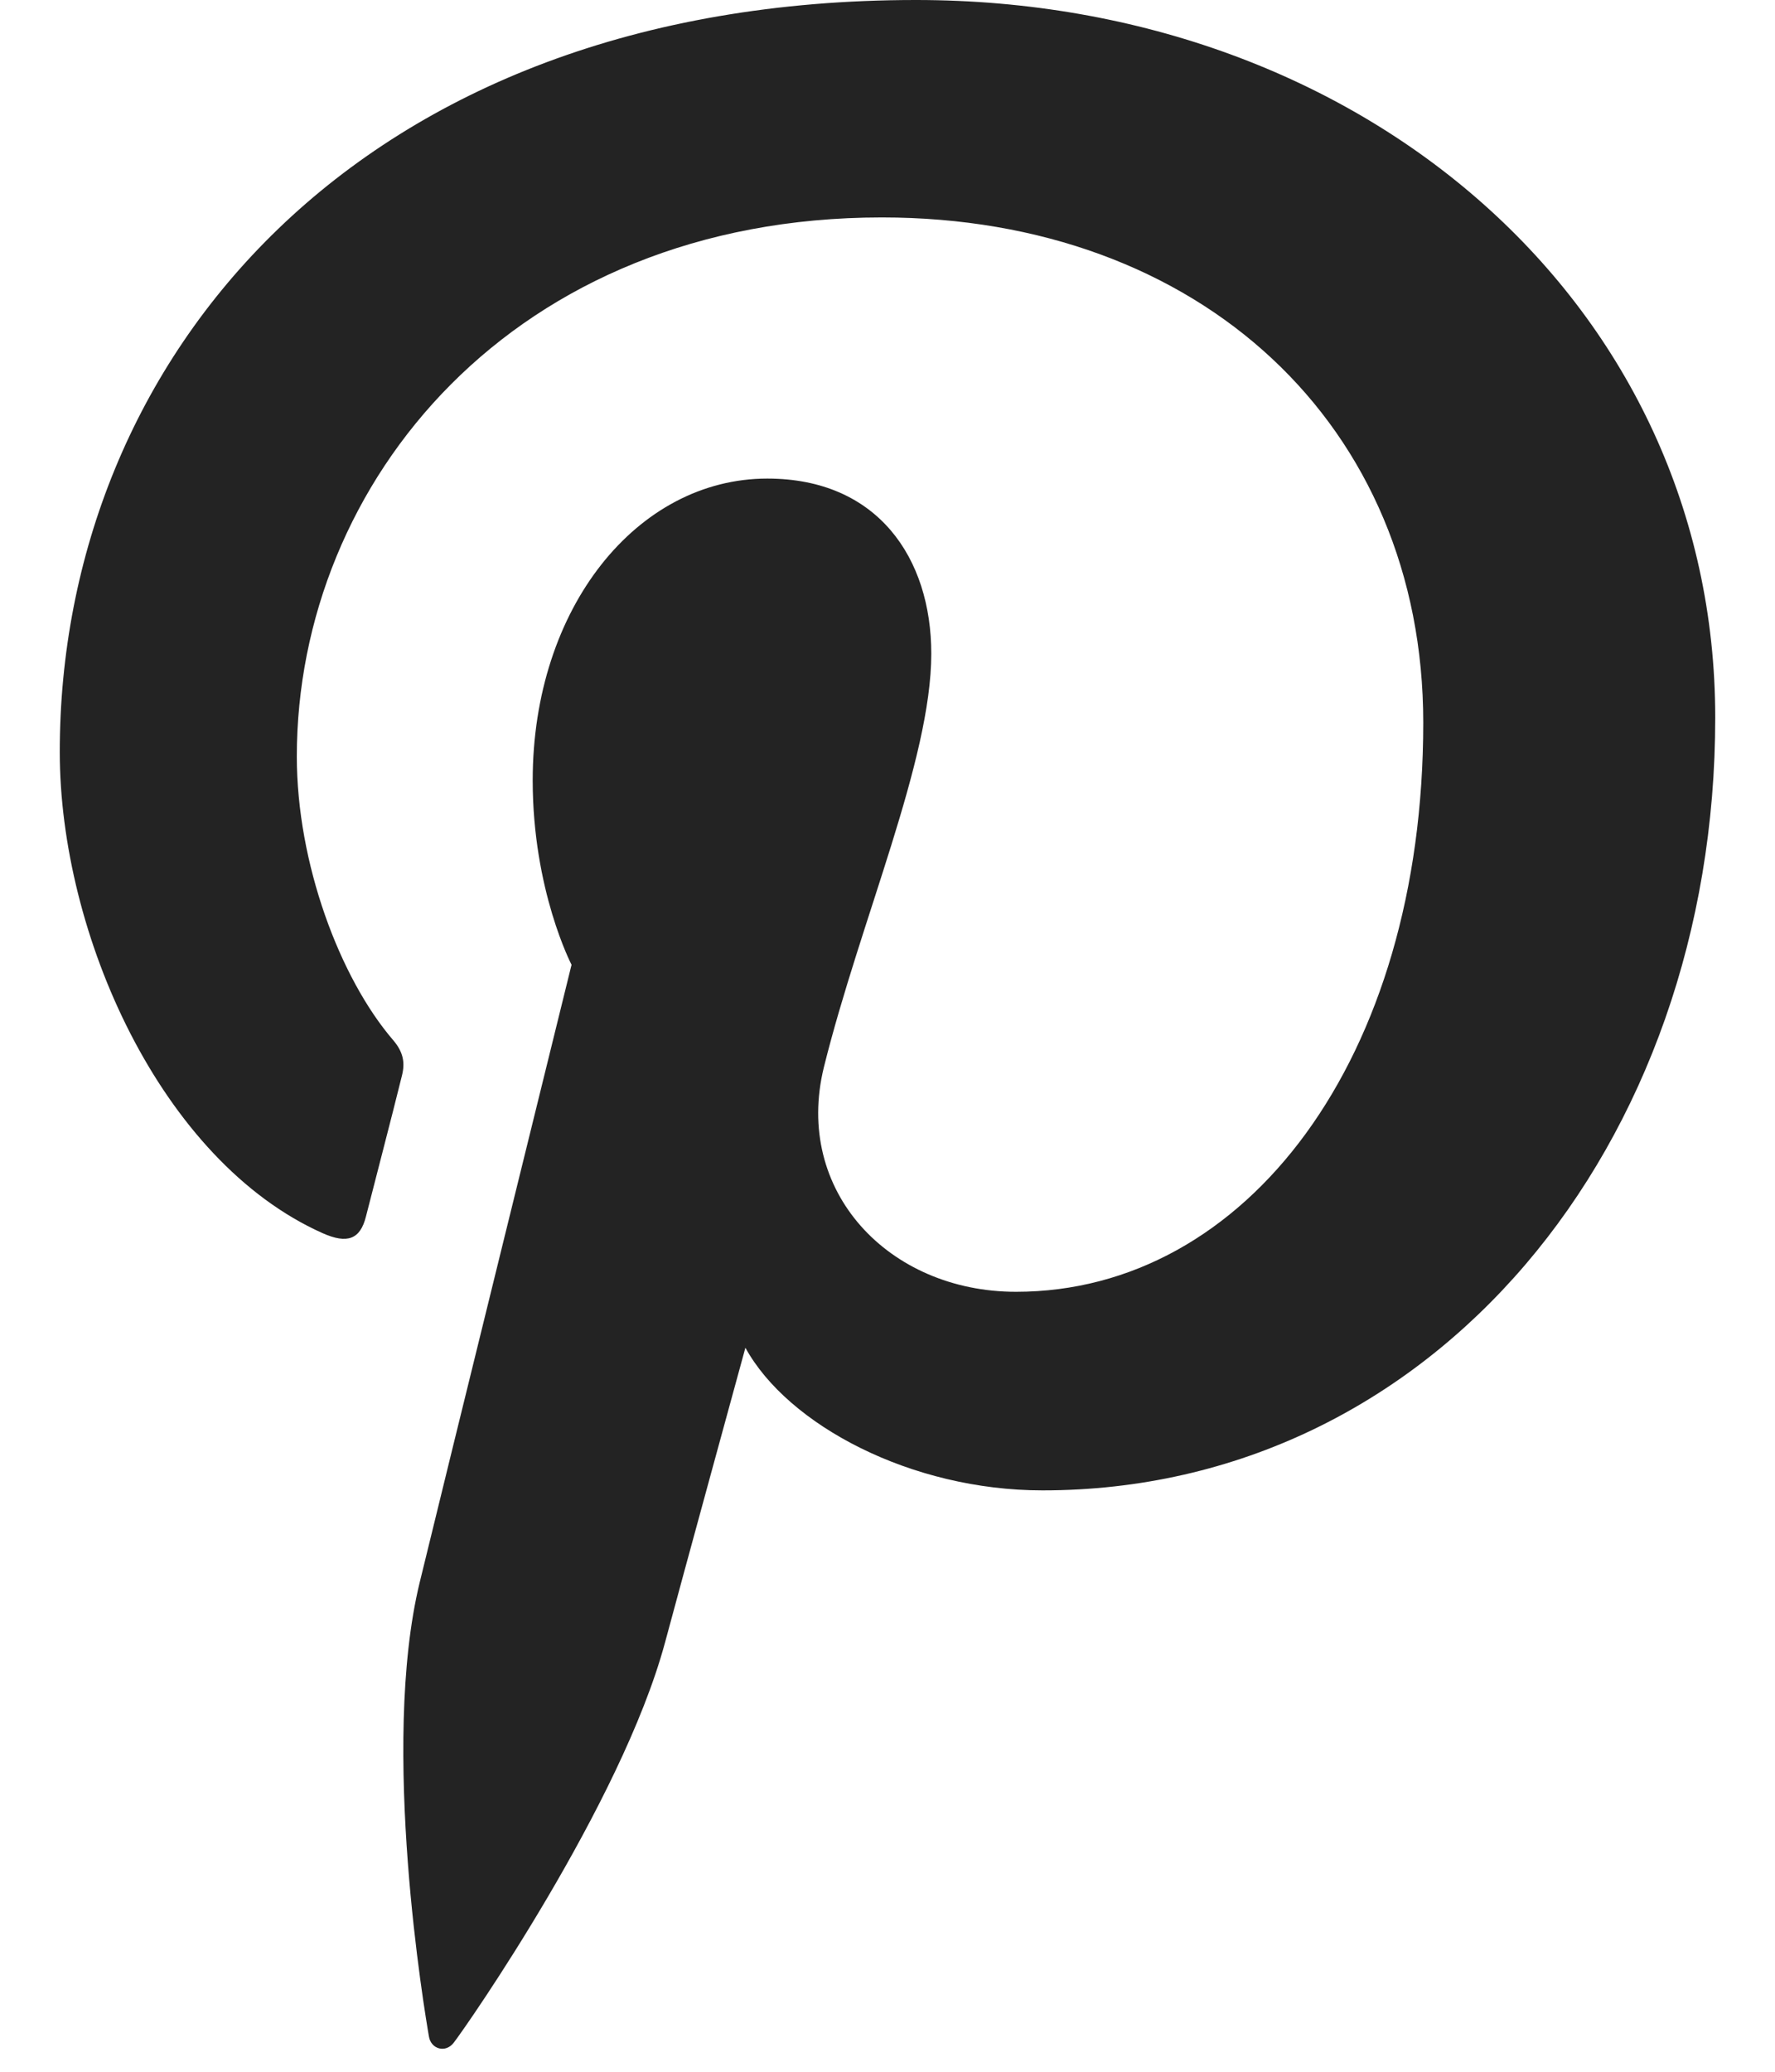
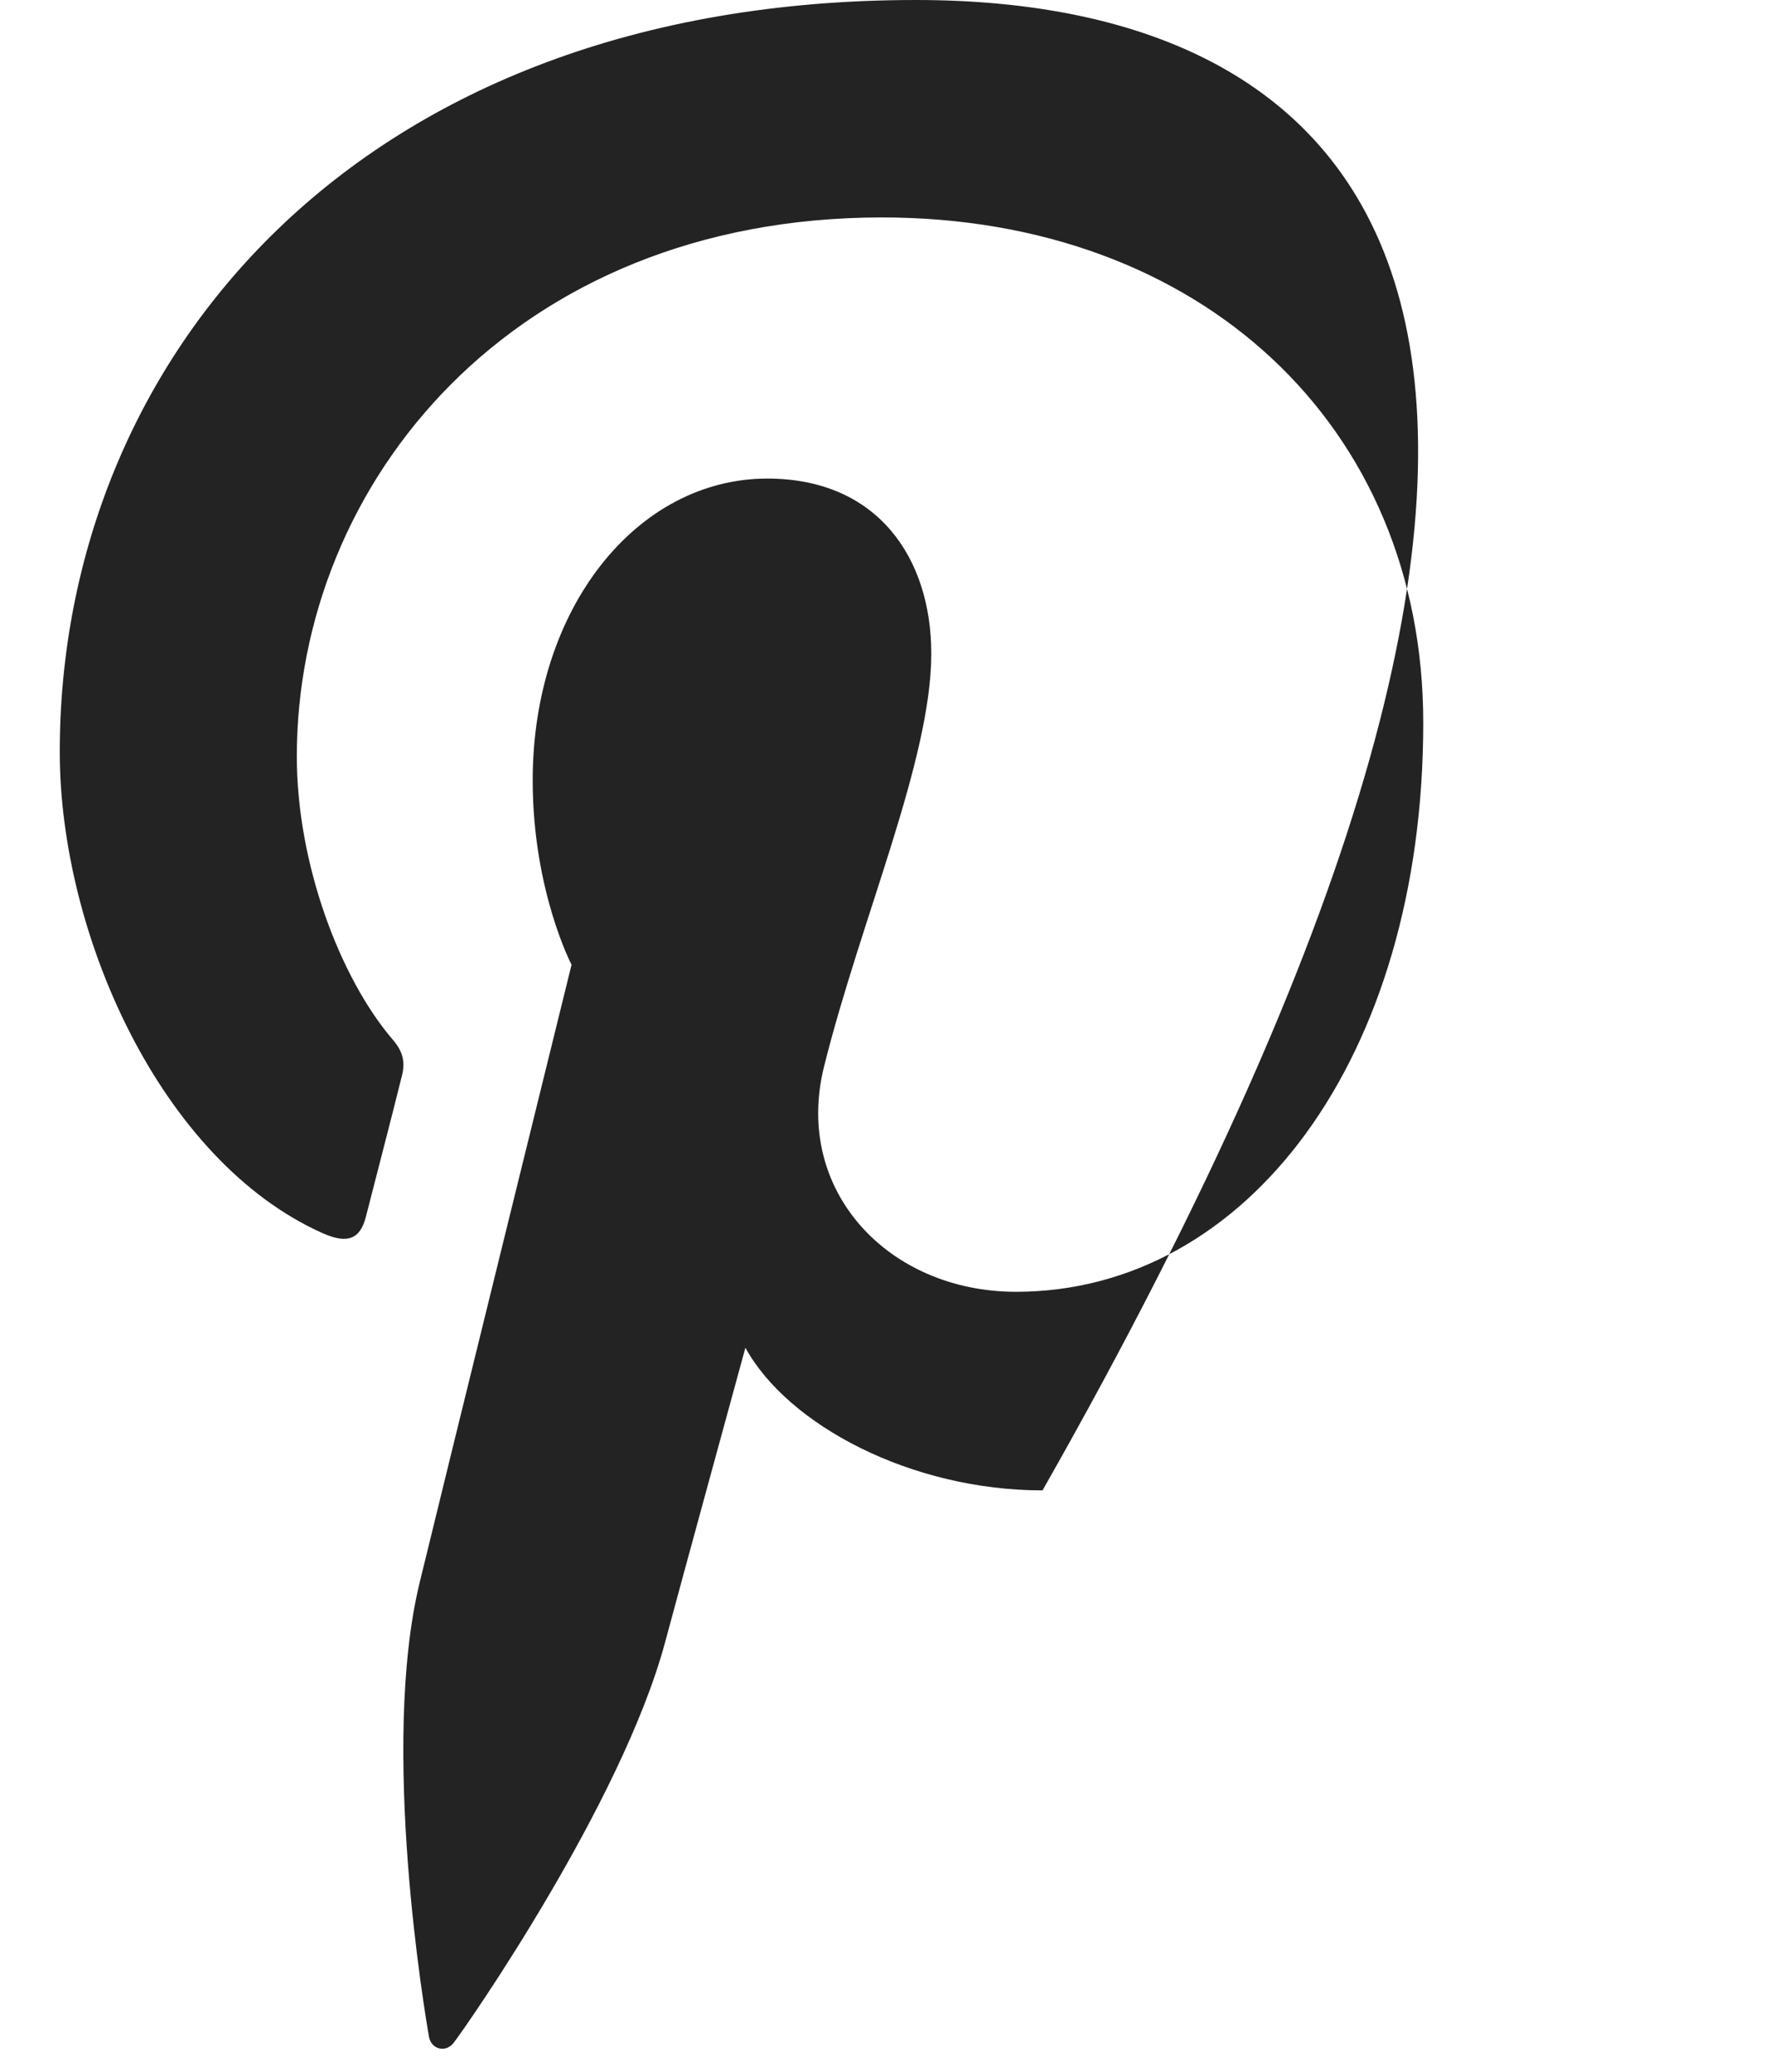
<svg xmlns="http://www.w3.org/2000/svg" width="18" height="21" viewBox="0 0 18 21" fill="none">
-   <path d="M9.289 0C3.617 0 0.606 3.648 0.606 7.622C0.606 9.468 1.631 11.768 3.272 12.5C3.522 12.611 3.653 12.563 3.711 12.331C3.755 12.156 3.978 11.302 4.076 10.903C4.108 10.775 4.093 10.666 3.985 10.541C3.445 9.911 3.01 8.75 3.01 7.668C3.01 4.891 5.204 2.204 8.943 2.204C12.173 2.204 14.433 4.312 14.433 7.326C14.433 10.733 12.639 13.094 10.303 13.094C9.012 13.094 8.046 12.073 8.355 10.817C8.727 9.322 9.444 7.705 9.444 6.626C9.444 5.659 8.902 4.851 7.781 4.851C6.462 4.851 5.402 6.16 5.402 7.91C5.402 9.025 5.796 9.779 5.796 9.779C5.796 9.779 4.494 15.058 4.256 16.04C3.851 17.706 4.309 20.408 4.35 20.644C4.371 20.77 4.517 20.813 4.6 20.707C4.729 20.542 6.299 18.288 6.742 16.656C6.9 16.066 7.559 13.661 7.559 13.661C7.989 14.445 9.24 15.107 10.572 15.107C14.535 15.107 17.394 11.613 17.394 7.274C17.394 3.112 13.849 0 9.289 0Z" fill="#232323" />
+   <path d="M9.289 0C3.617 0 0.606 3.648 0.606 7.622C0.606 9.468 1.631 11.768 3.272 12.5C3.522 12.611 3.653 12.563 3.711 12.331C3.755 12.156 3.978 11.302 4.076 10.903C4.108 10.775 4.093 10.666 3.985 10.541C3.445 9.911 3.01 8.75 3.01 7.668C3.01 4.891 5.204 2.204 8.943 2.204C12.173 2.204 14.433 4.312 14.433 7.326C14.433 10.733 12.639 13.094 10.303 13.094C9.012 13.094 8.046 12.073 8.355 10.817C8.727 9.322 9.444 7.705 9.444 6.626C9.444 5.659 8.902 4.851 7.781 4.851C6.462 4.851 5.402 6.16 5.402 7.91C5.402 9.025 5.796 9.779 5.796 9.779C5.796 9.779 4.494 15.058 4.256 16.04C3.851 17.706 4.309 20.408 4.35 20.644C4.371 20.77 4.517 20.813 4.6 20.707C4.729 20.542 6.299 18.288 6.742 16.656C6.9 16.066 7.559 13.661 7.559 13.661C7.989 14.445 9.24 15.107 10.572 15.107C17.394 3.112 13.849 0 9.289 0Z" fill="#232323" />
</svg>